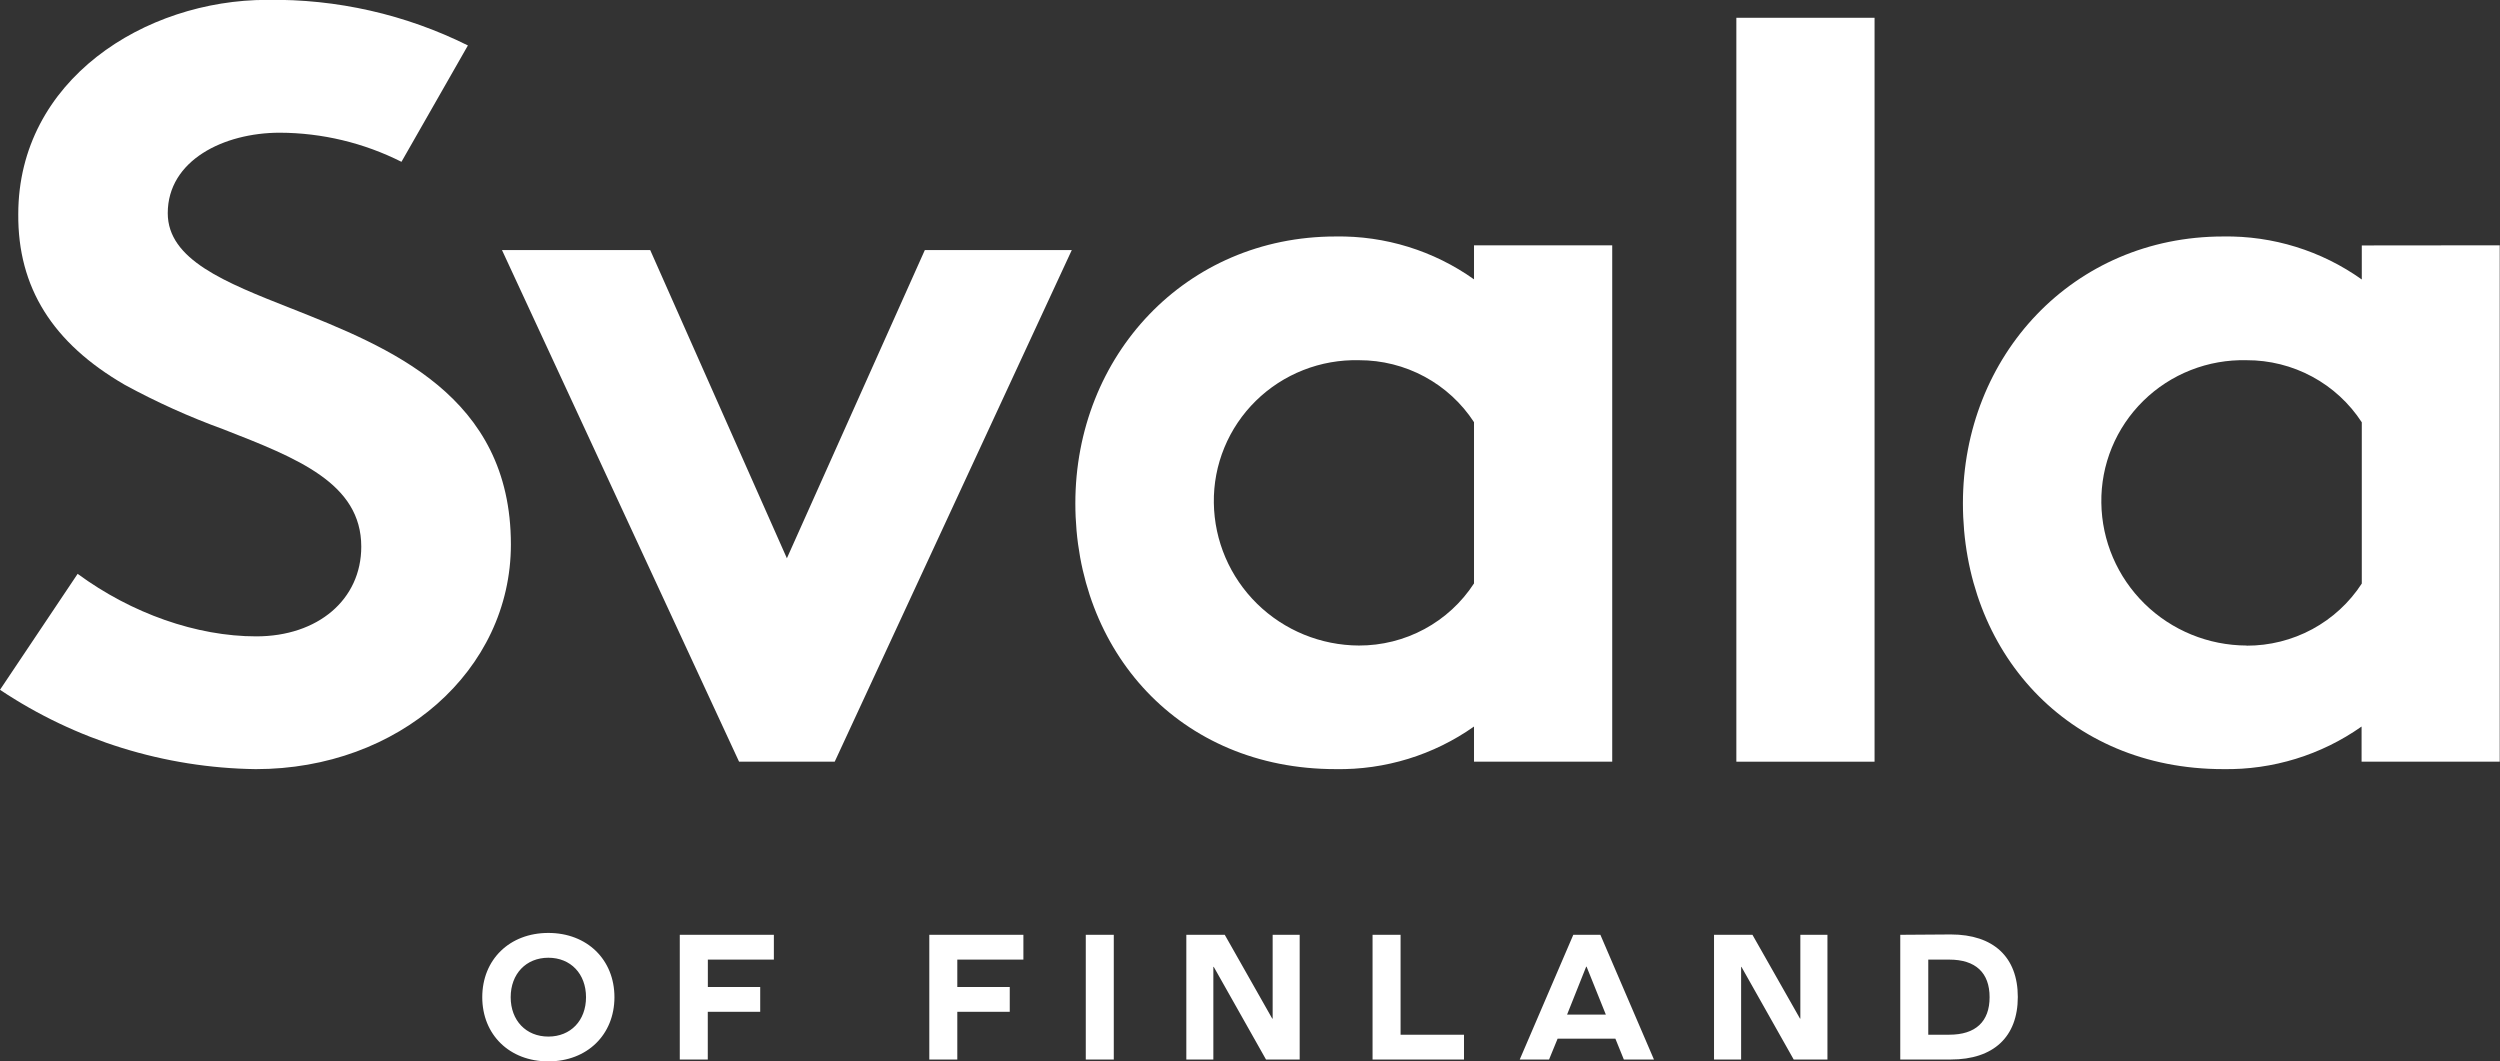
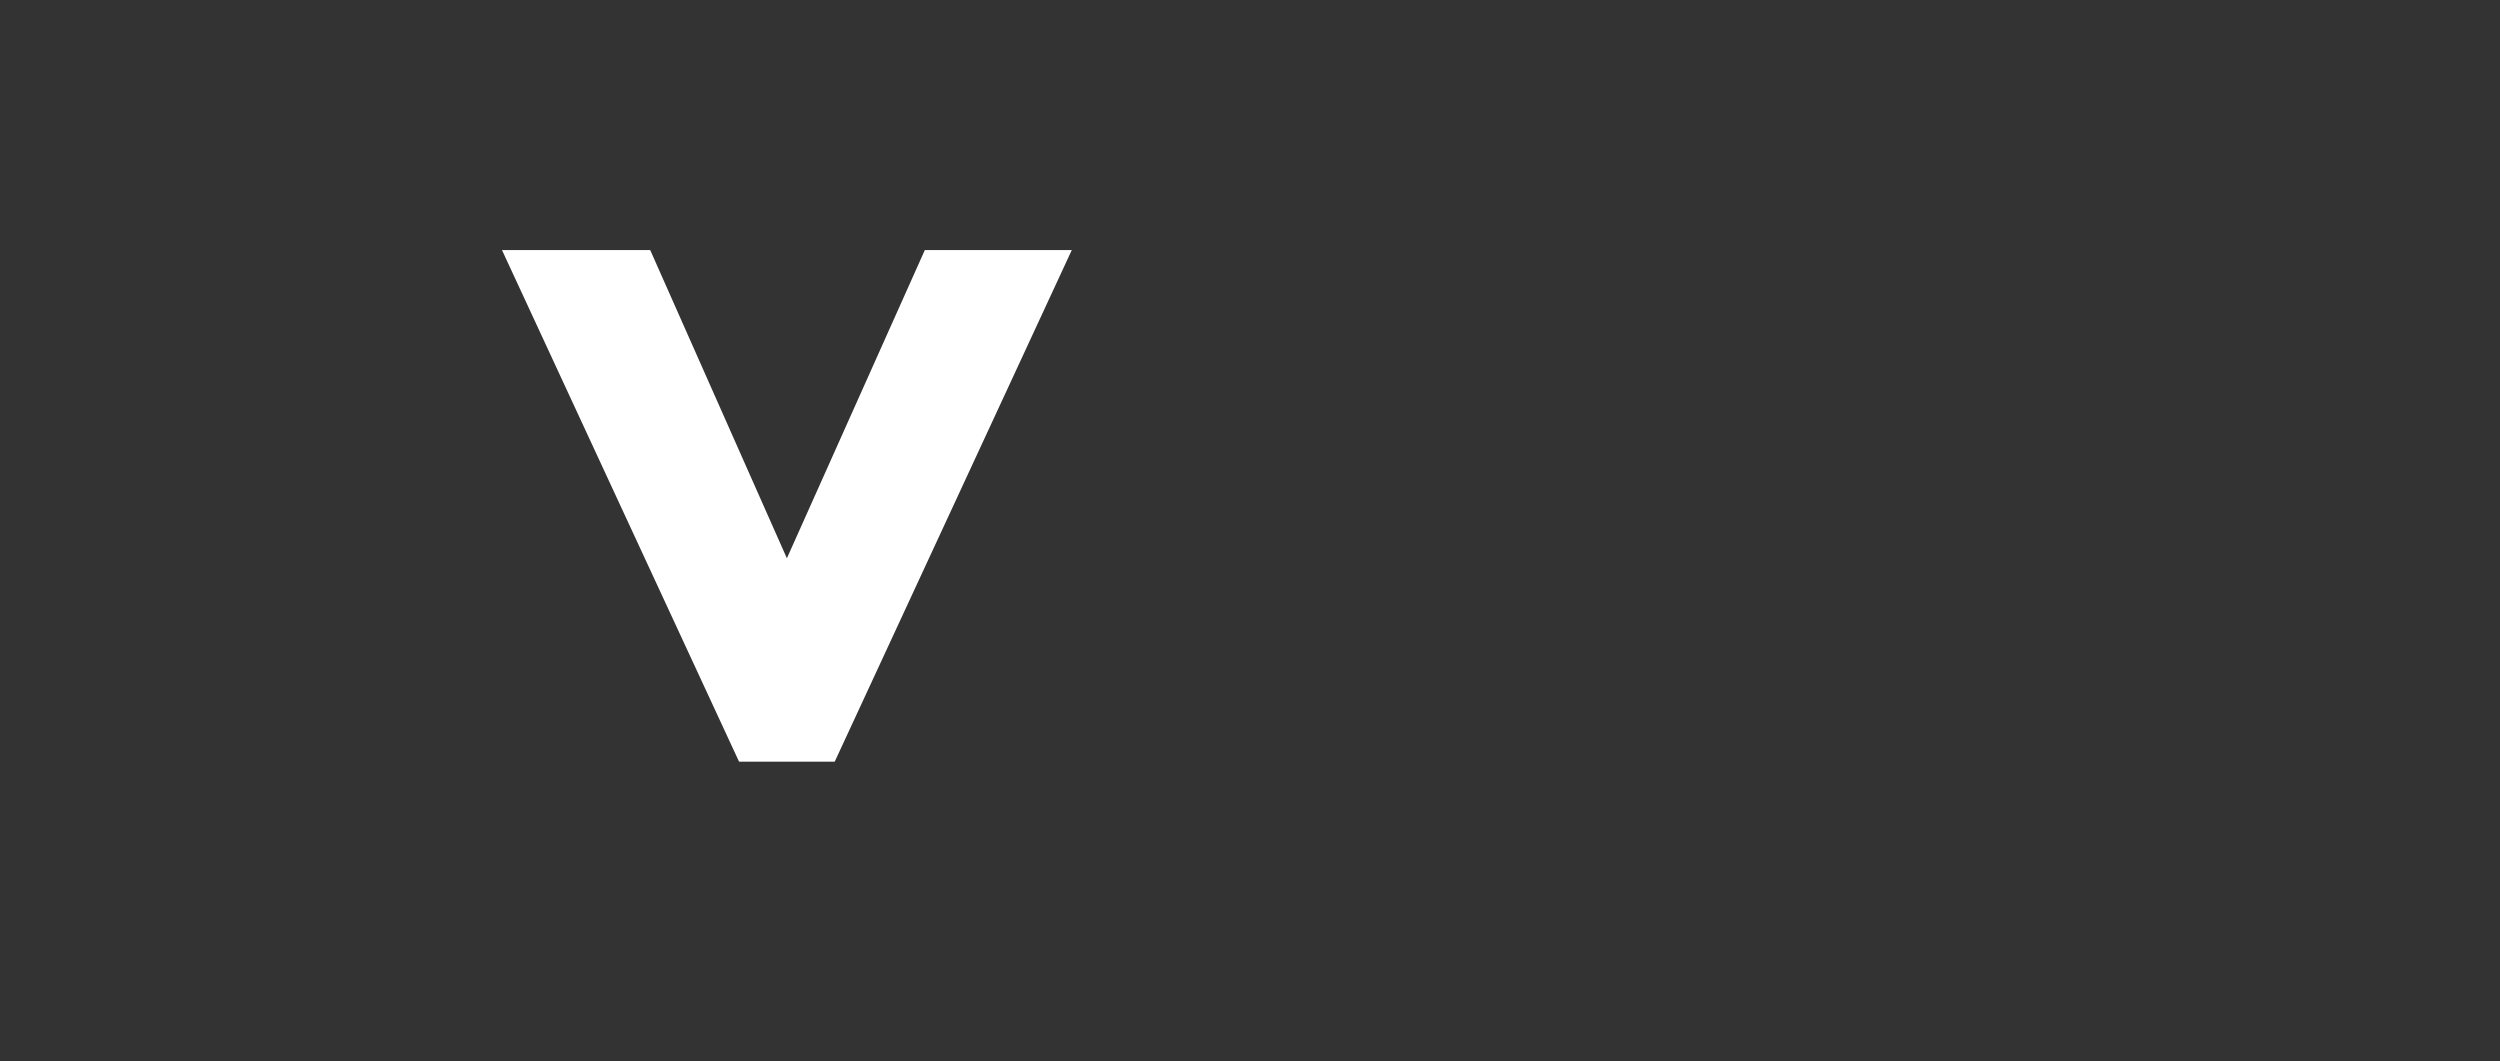
<svg xmlns="http://www.w3.org/2000/svg" width="179" height="76" viewBox="0 0 179 76" fill="none">
  <rect x="0" y="0" width="179" height="76" fill="#333333" stroke="none" />
  <g clip-path="url(#clip0)">
    <path d="M46.556 17.907H35.943L52.917 54.537H59.765L76.739 17.907H66.217L56.341 39.972L46.556 17.907Z" fill="white" />
-     <path d="M134.218 1.273H124.323V54.537H134.218V1.273Z" fill="white" />
-     <path d="M20.844 22.081C16.107 20.211 12.011 18.599 12.011 15.262C12.011 11.481 16.022 9.502 20.032 9.502C23.06 9.512 26.044 10.226 28.745 11.586L33.502 3.254C29.042 1.034 24.109 -0.086 19.12 -0.009C10.367 -0.009 1.308 5.731 1.308 15.336C1.268 20.589 3.775 24.568 8.933 27.553C11.205 28.791 13.568 29.857 16.002 30.741C21.295 32.81 25.867 34.596 25.867 39.142C25.867 42.923 22.769 45.564 18.348 45.564C14.072 45.564 9.419 43.923 5.559 41.087L0 49.389C5.418 53.009 11.782 54.983 18.313 55.07C28.554 55.07 36.58 48.006 36.58 38.983C36.58 28.299 27.842 24.857 20.824 22.071" fill="white" />
-     <path d="M160.858 46.22C158.12 46.212 155.496 45.137 153.55 43.227C151.604 41.316 150.492 38.724 150.456 36.008C150.435 34.652 150.691 33.305 151.207 32.05C151.724 30.794 152.491 29.655 153.463 28.7C154.434 27.746 155.59 26.997 156.861 26.497C158.132 25.997 159.491 25.757 160.858 25.791C162.498 25.786 164.113 26.191 165.554 26.968C166.995 27.745 168.216 28.87 169.104 30.238V41.783C168.216 43.151 166.995 44.275 165.554 45.053C164.113 45.83 162.498 46.234 160.858 46.23V46.22ZM169.104 17.574V20.011C166.215 17.953 162.734 16.873 159.178 16.932C148.435 16.932 140.545 25.463 140.545 36.038C140.545 46.613 147.969 55.069 159.178 55.069C162.725 55.129 166.198 54.06 169.089 52.02V54.536H178.98V17.564L169.104 17.574Z" fill="white" />
-     <path d="M97.313 46.22C94.576 46.212 91.951 45.137 90.005 43.227C88.059 41.316 86.948 38.724 86.911 36.008C86.89 34.652 87.146 33.305 87.663 32.05C88.179 30.794 88.947 29.655 89.918 28.7C90.89 27.746 92.045 26.997 93.316 26.497C94.587 25.997 95.946 25.757 97.313 25.791C98.949 25.788 100.559 26.193 101.996 26.968C103.434 27.744 104.652 28.864 105.539 30.228V41.773C104.651 43.141 103.43 44.265 101.989 45.042C100.548 45.82 98.933 46.224 97.293 46.22H97.313ZM105.539 17.564V20.001C102.653 17.949 99.178 16.873 95.629 16.932C84.886 16.932 76.995 25.463 76.995 36.038C76.995 46.613 84.424 55.069 95.629 55.069C99.176 55.13 102.649 54.061 105.539 52.02V54.536H115.435V17.564H105.539Z" fill="white" />
-     <path d="M138.064 74.085V68.708H139.568C141.453 68.708 142.455 69.648 142.455 71.399C142.455 73.15 141.453 74.085 139.568 74.085H138.064ZM136.059 66.932V75.861H139.678C142.741 75.861 144.475 74.234 144.475 71.384C144.475 68.534 142.741 66.907 139.678 66.907L136.059 66.932ZM128.429 75.861H130.845V66.932H128.905V72.931H128.88L125.476 66.932H122.724V75.861H124.664V69.23H124.689L128.429 75.861ZM113.6 69.215L114.979 72.647H112.202L113.57 69.215H113.6ZM116.267 75.861H118.423L114.588 66.932H112.648L108.813 75.861H110.913L111.525 74.368H115.661L116.267 75.861ZM104.822 75.861V74.085H100.281V66.932H98.275V75.861H104.822ZM90.646 75.861H93.057V66.932H91.122V72.931H91.092L87.693 66.932H84.941V75.861H86.876V69.23H86.906L90.646 75.861ZM77.742 75.861H79.747V66.932H77.742V75.861ZM68.543 70.668V68.708H73.275V66.932H66.538V75.861H68.543V72.444H72.298V70.668H68.543ZM50.682 70.668V68.708H55.409V66.932H48.672V75.861H50.677V72.444H54.431V70.668H50.682ZM39.262 68.574C40.861 68.574 41.959 69.728 41.959 71.399C41.959 73.07 40.861 74.219 39.262 74.219C37.663 74.219 36.565 73.065 36.565 71.399C36.565 69.733 37.663 68.574 39.262 68.574ZM39.262 66.798C36.485 66.798 34.53 68.708 34.53 71.399C34.53 74.09 36.485 75.995 39.262 75.995C42.039 75.995 43.994 74.085 43.994 71.399C43.994 68.713 42.039 66.798 39.262 66.798Z" fill="white" />
  </g>
  <defs>
    <clipPath id="clip0">
      <rect width="179" height="76" fill="white" />
    </clipPath>
  </defs>
</svg>